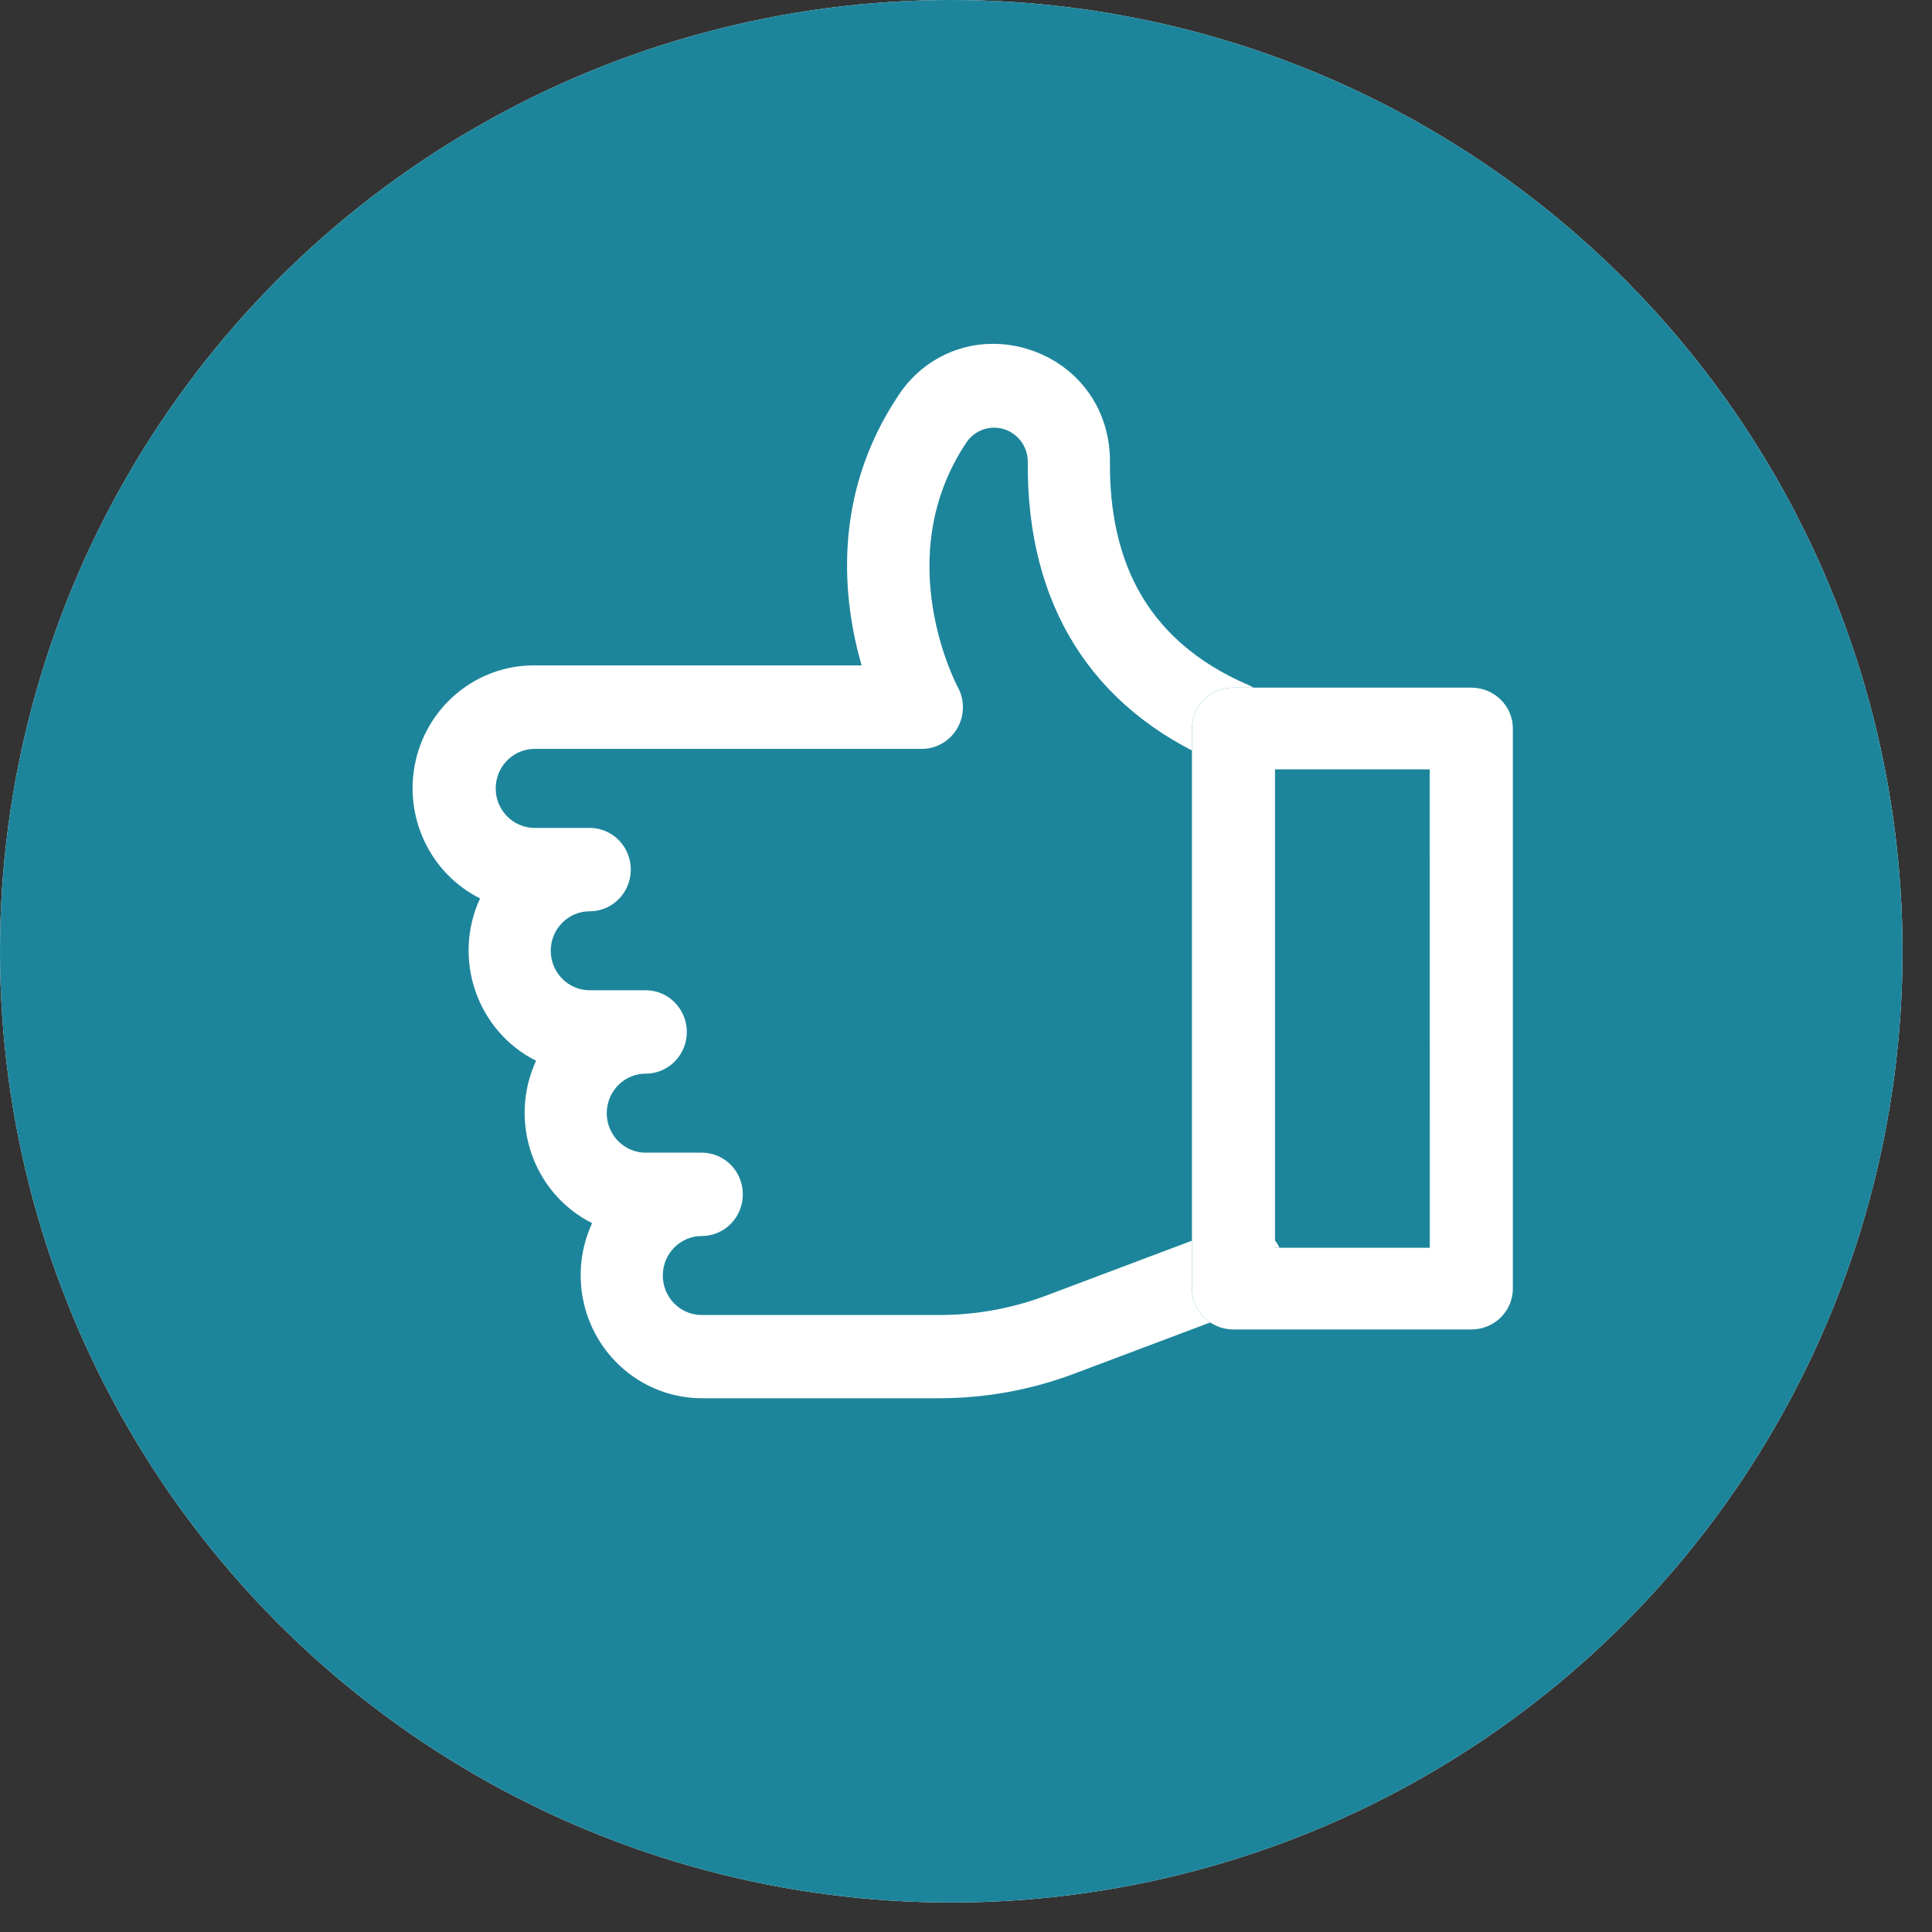
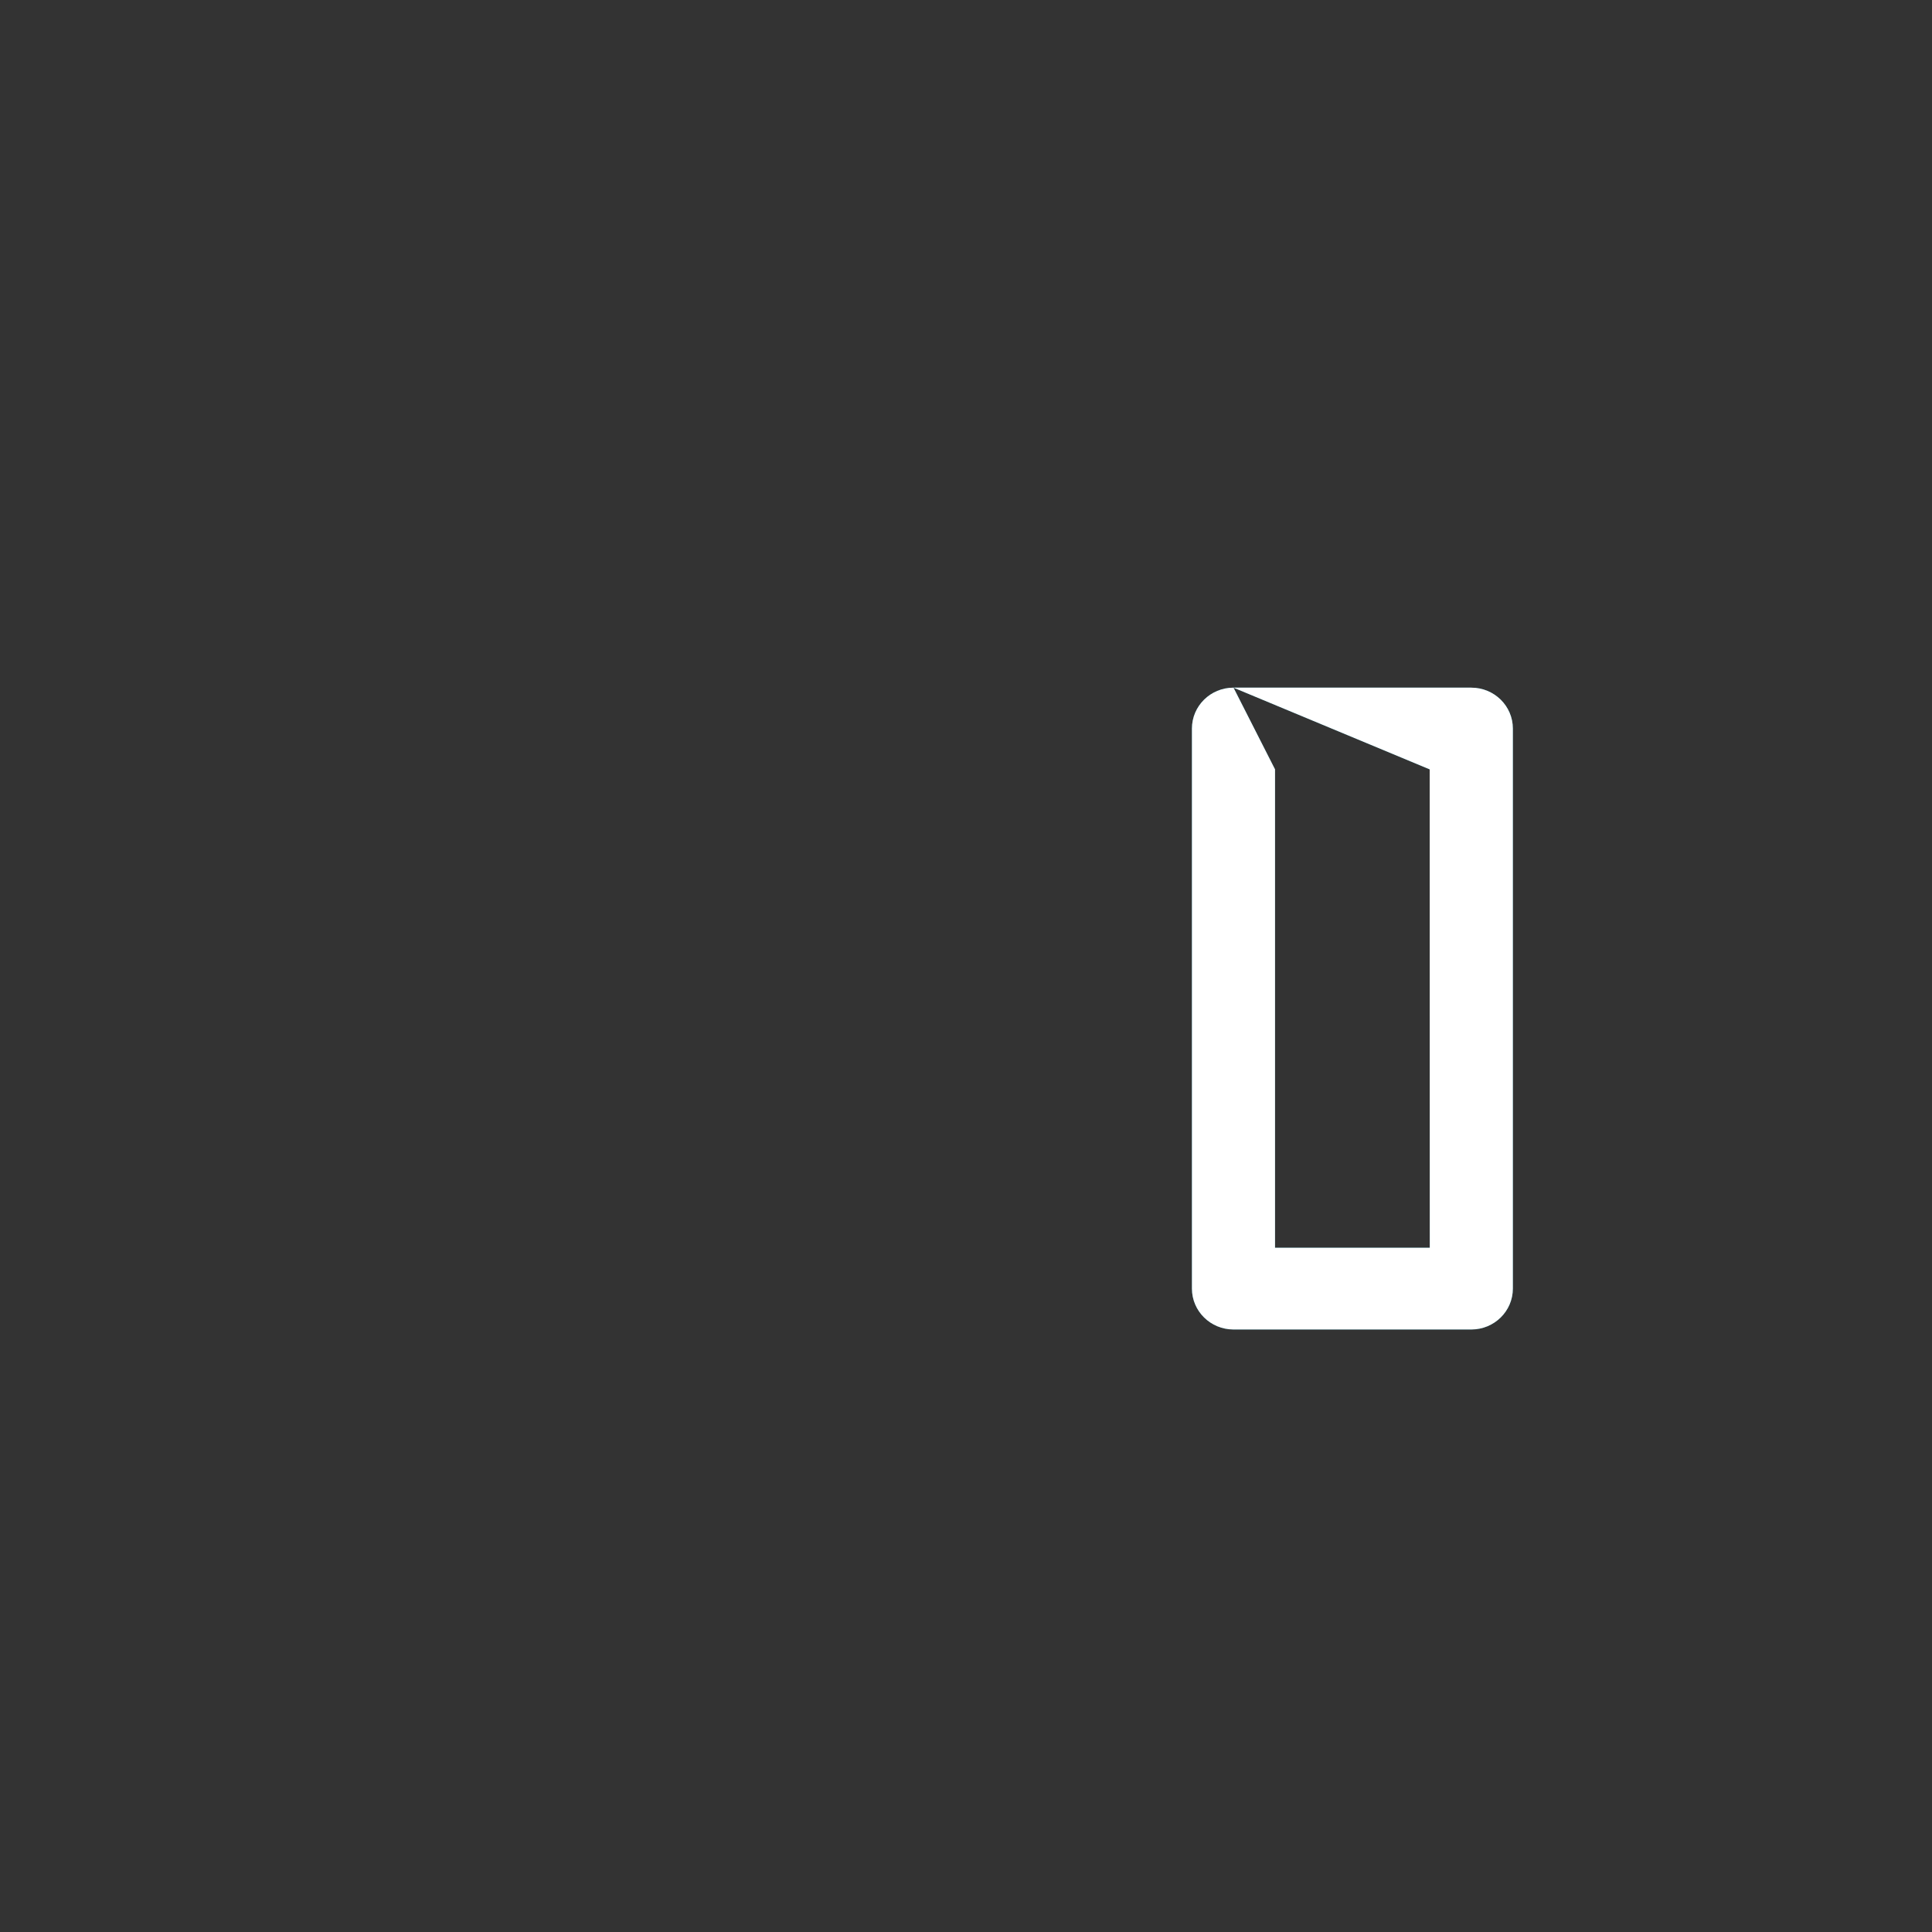
<svg xmlns="http://www.w3.org/2000/svg" xmlns:xlink="http://www.w3.org/1999/xlink" width="59px" height="59px" viewBox="0 0 59 59" version="1.1">
  <rect x="0" y="0" width="59" height="59" fill="#333333" stroke="none" />
  <title>good-icon</title>
  <defs>
-     <circle id="path-1" cx="29.05" cy="29.05" r="29.05" />
-     <path d="M15.885,32.2 C15.513,32.2 15.143,32.143 14.788,32.03 C13.263,31.547 12.289,30.194 12.304,28.583 C12.317,27.11 12.04,25.824 11.481,24.763 C10.795,23.462 9.654,22.461 8.087,21.786 C7.673,21.608 7.384,21.22 7.329,20.768 C7.274,20.315 7.461,19.867 7.819,19.593 C8.178,19.318 8.654,19.258 9.068,19.436 C12.868,21.071 14.854,24.24 14.813,28.602 C14.815,29.056 15.107,29.456 15.534,29.592 C15.961,29.728 16.425,29.568 16.682,29.196 C19.054,25.656 16.973,21.759 16.952,21.72 C16.736,21.326 16.742,20.845 16.968,20.457 C17.194,20.068 17.605,19.83 18.05,19.83 L29.904,19.83 C30.548,19.812 31.062,19.277 31.062,18.623 C31.062,17.969 30.548,17.434 29.904,17.417 L28.192,17.417 C27.744,17.417 27.329,17.174 27.105,16.78 C26.881,16.386 26.881,15.901 27.105,15.507 C27.329,15.113 27.744,14.871 28.192,14.871 C28.508,14.871 28.81,14.744 29.033,14.518 C29.256,14.291 29.382,13.984 29.381,13.665 C29.38,12.999 28.848,12.459 28.192,12.459 L26.481,12.459 C25.788,12.459 25.226,11.889 25.226,11.185 C25.226,10.482 25.788,9.912 26.481,9.912 C26.906,9.912 27.299,9.682 27.511,9.309 C27.724,8.936 27.724,8.476 27.511,8.103 C27.299,7.73 26.906,7.5 26.481,7.5 L24.77,7.5 C24.077,7.5 23.515,6.93 23.515,6.227 C23.515,5.524 24.077,4.954 24.77,4.954 C25.427,4.954 25.959,4.414 25.959,3.748 C25.959,3.082 25.427,2.542 24.77,2.542 L17.518,2.542 C16.402,2.54 15.295,2.742 14.249,3.136 L8.599,5.264 C7.97,5.446 7.308,5.106 7.079,4.484 C6.851,3.862 7.132,3.166 7.725,2.886 L13.374,0.758 C14.7,0.256 16.103,-0 17.518,0 L24.77,0 C26.035,0.002 27.211,0.659 27.89,1.743 C28.568,2.826 28.654,4.185 28.118,5.347 C29.922,6.254 30.682,8.456 29.829,10.306 C31.633,11.213 32.393,13.415 31.54,15.264 C33.081,16.037 33.894,17.784 33.503,19.482 C33.111,21.179 31.619,22.38 29.9,22.38 L19.888,22.38 C20.454,24.342 20.827,27.545 18.759,30.632 C18.121,31.61 17.042,32.199 15.885,32.2 Z" id="path-2" />
-     <path d="M8.531,21.7 L1.269,21.7 C0.568,21.7 0,21.141 0,20.452 L0,3.348 C0,2.659 0.568,2.1 1.269,2.1 L8.531,2.1 C9.232,2.1 9.8,2.659 9.8,3.348 L9.8,20.452 C9.8,21.141 9.232,21.7 8.531,21.7 Z M2.54,19.205 L7.263,19.205 L7.263,4.595 L2.537,4.595 L2.54,19.205 Z" id="path-3" />
+     <path d="M8.531,21.7 L1.269,21.7 C0.568,21.7 0,21.141 0,20.452 L0,3.348 C0,2.659 0.568,2.1 1.269,2.1 L8.531,2.1 C9.232,2.1 9.8,2.659 9.8,3.348 L9.8,20.452 C9.8,21.141 9.232,21.7 8.531,21.7 Z L7.263,19.205 L7.263,4.595 L2.537,4.595 L2.54,19.205 Z" id="path-3" />
  </defs>
  <g id="Site" stroke="none" stroke-width="1" fill="none" fill-rule="evenodd">
    <g id="DT" transform="translate(-645, -2233)">
      <g id="Why" transform="translate(90, 1382)">
        <g id="good-icon" transform="translate(555, 851)">
          <g id="Oval">
            <use fill="#FFFFFF" xlink:href="#path-1" />
            <use fill="rgb(29, 133, 155)" xlink:href="#path-1" />
          </g>
          <g id="Group" transform="translate(29.2, 26.2) scale(-1, -1) translate(-29.2, -26.2) translate(12.2, 9.7)" fill-rule="nonzero">
            <g id="Path">
              <use fill="rgb(29, 133, 155)" xlink:href="#path-2" />
              <use fill="#FFFFFF" xlink:href="#path-2" />
            </g>
            <g id="Shape">
              <use fill="rgb(29, 133, 155)" xlink:href="#path-3" />
              <use fill="#FFFFFF" xlink:href="#path-3" />
            </g>
          </g>
        </g>
      </g>
    </g>
  </g>
</svg>